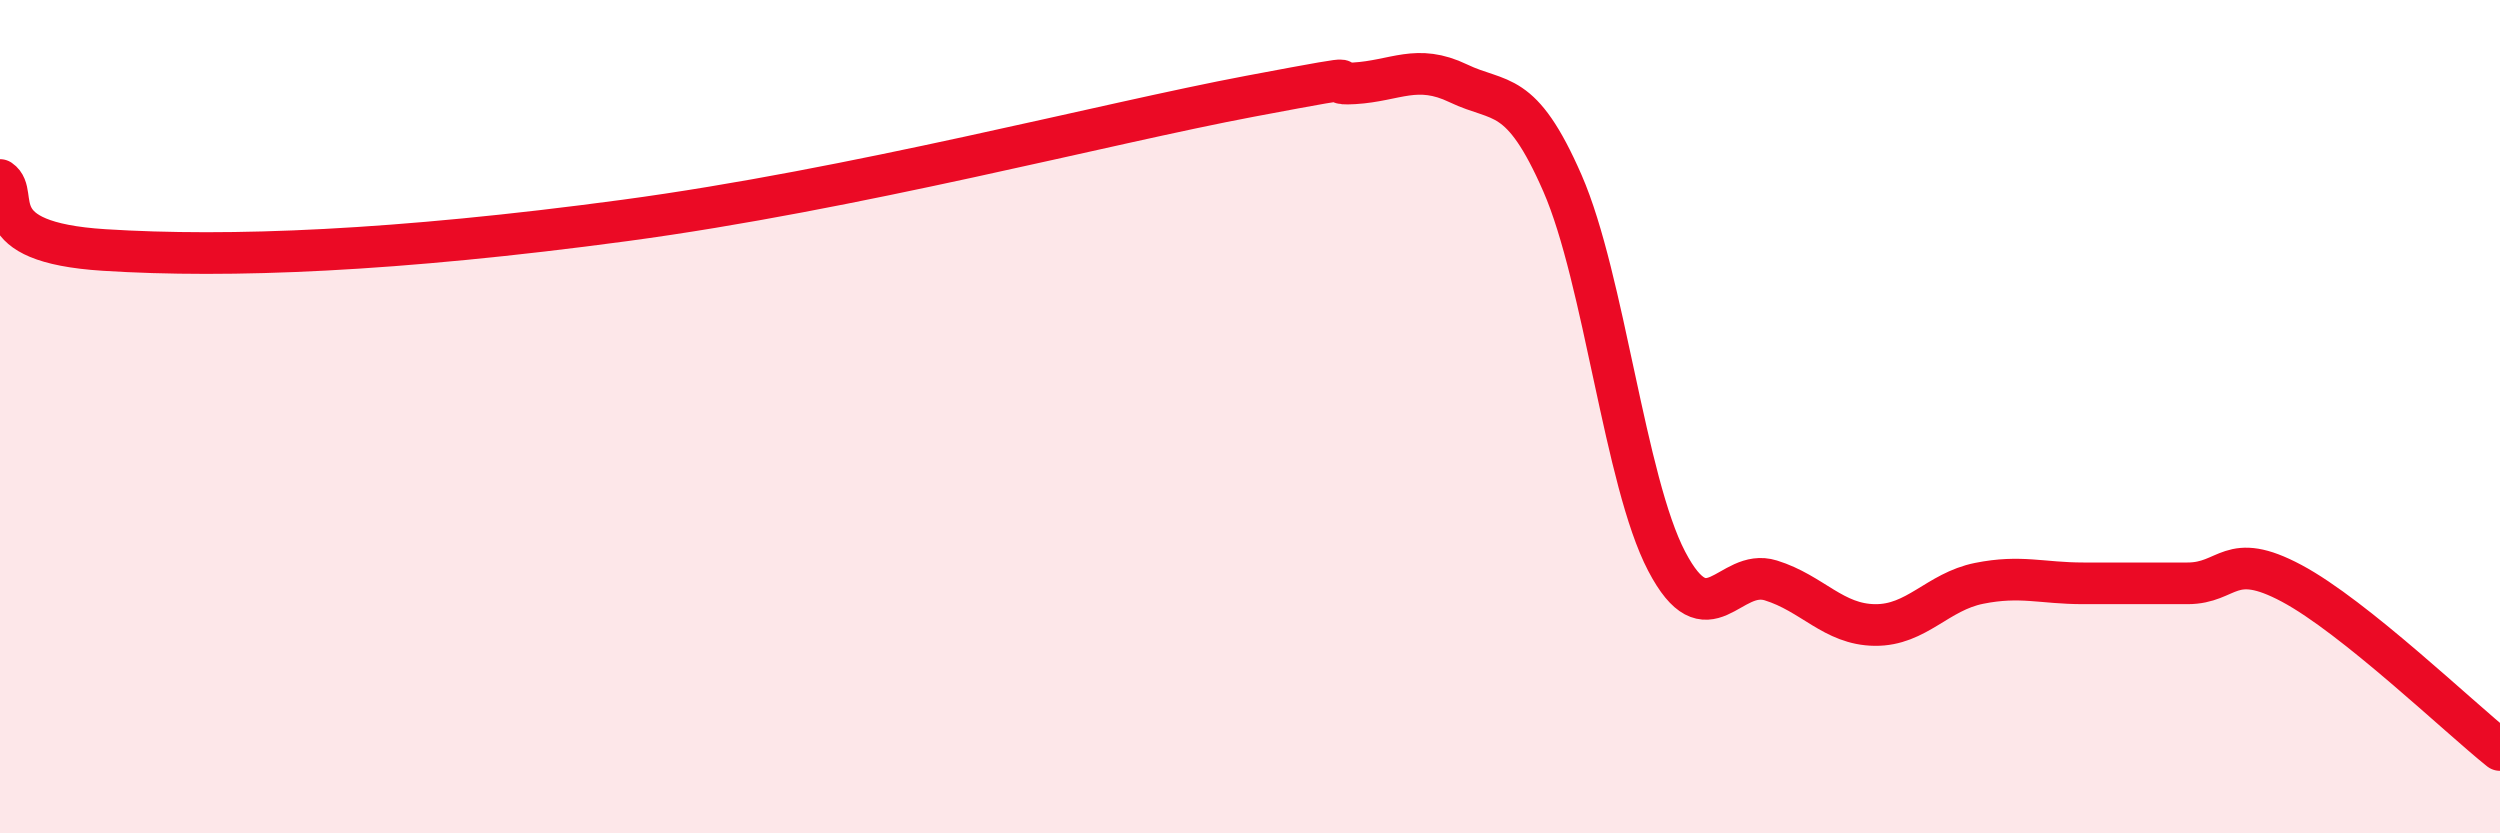
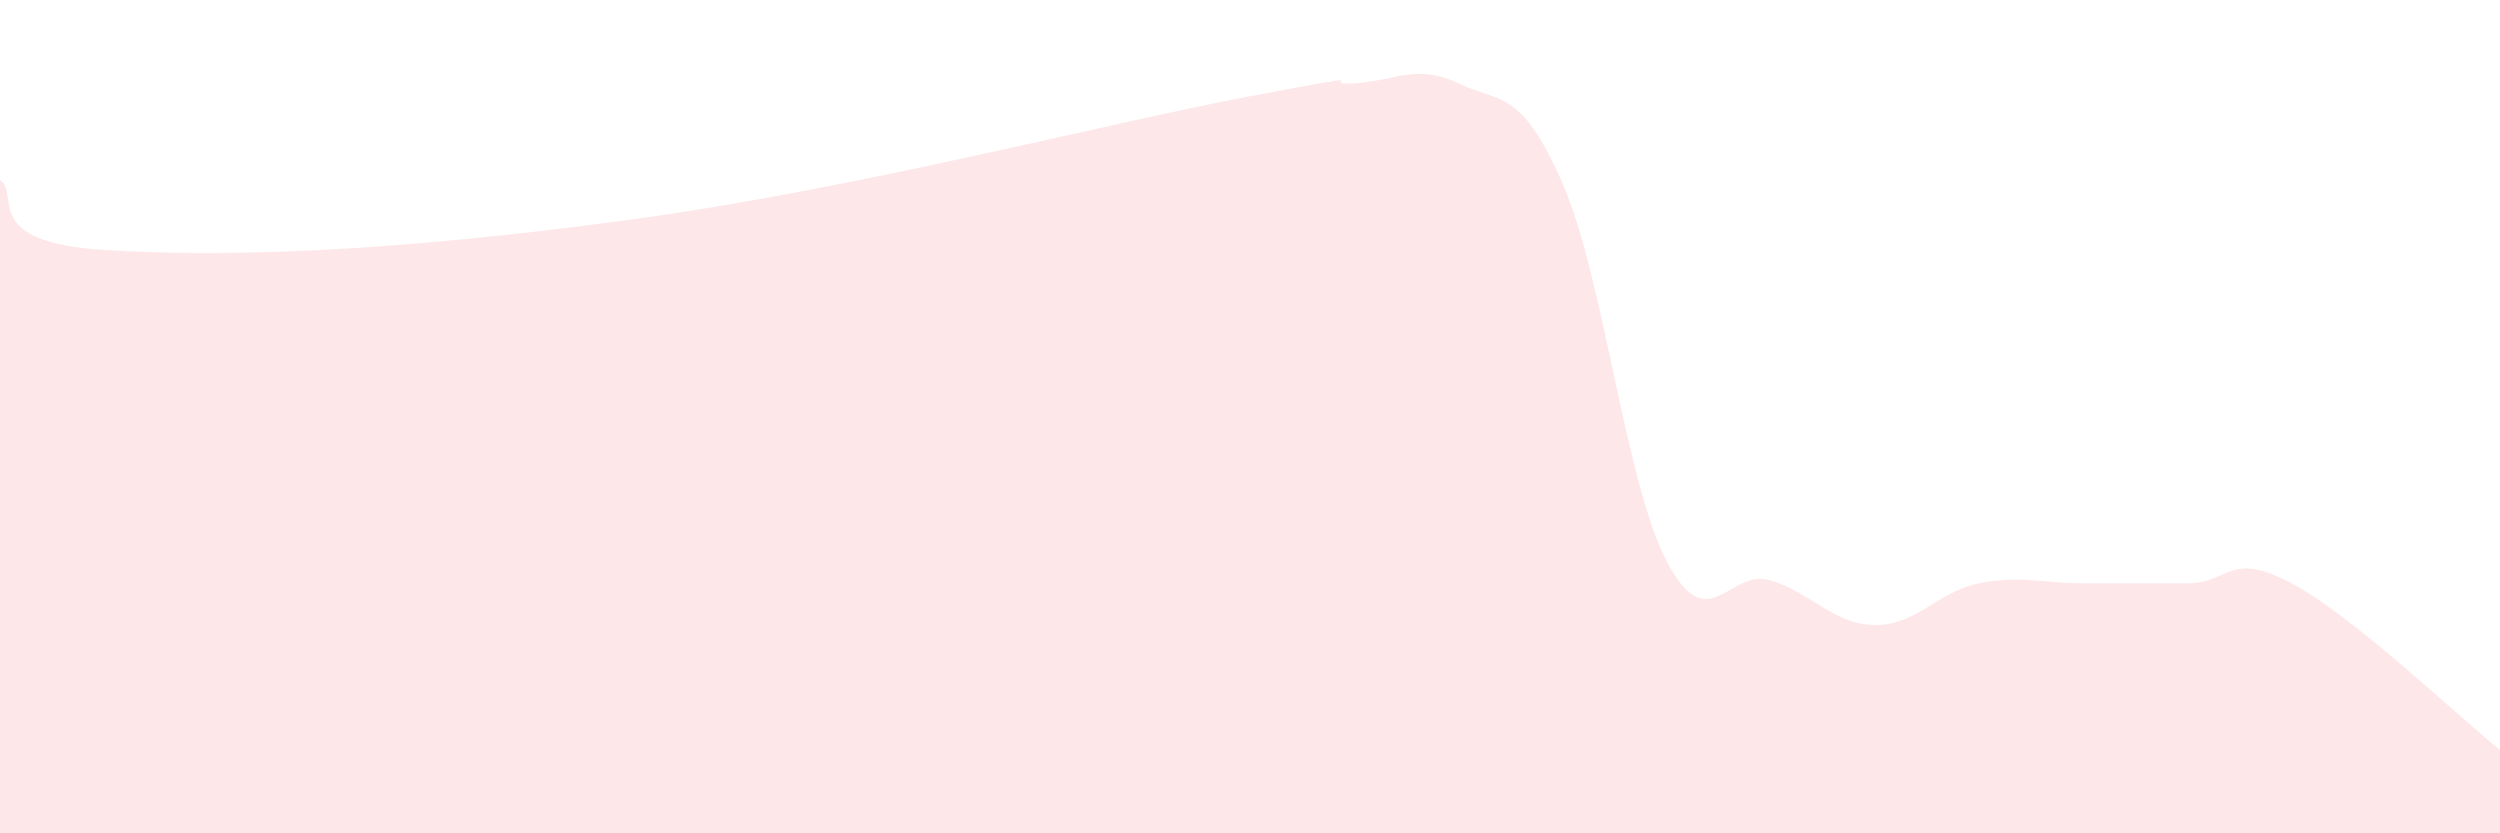
<svg xmlns="http://www.w3.org/2000/svg" width="60" height="20" viewBox="0 0 60 20">
  <path d="M 0,4.32 C 0.5,4.66 -0.5,5.81 2.5,6 C 5.5,6.19 9.5,6.03 15,5.29 C 20.5,4.55 26.5,2.97 30,2.31 C 33.5,1.65 31.5,2.06 32.5,2 C 33.5,1.94 34,1.52 35,2 C 36,2.48 36.5,2.11 37.5,4.4 C 38.5,6.69 39,11.56 40,13.47 C 41,15.38 41.5,13.62 42.5,13.93 C 43.5,14.24 44,14.99 45,15 C 46,15.01 46.5,14.2 47.5,14 C 48.5,13.8 49,14 50,14 C 51,14 51.5,14 52.5,14 C 53.5,14 53.5,13.2 55,14 C 56.5,14.8 59,17.2 60,18L60 20L0 20Z" fill="#EB0A25" opacity="0.1" stroke-linecap="round" stroke-linejoin="round" />
-   <path d="M 0,4.32 C 0.5,4.66 -0.5,5.81 2.5,6 C 5.5,6.19 9.5,6.03 15,5.29 C 20.5,4.55 26.5,2.97 30,2.31 C 33.5,1.65 31.5,2.06 32.5,2 C 33.5,1.94 34,1.52 35,2 C 36,2.48 36.5,2.11 37.5,4.4 C 38.5,6.69 39,11.56 40,13.47 C 41,15.38 41.5,13.62 42.5,13.93 C 43.5,14.24 44,14.99 45,15 C 46,15.01 46.5,14.2 47.5,14 C 48.5,13.8 49,14 50,14 C 51,14 51.5,14 52.5,14 C 53.5,14 53.5,13.2 55,14 C 56.5,14.8 59,17.2 60,18" stroke="#EB0A25" stroke-width="1" fill="none" stroke-linecap="round" stroke-linejoin="round" />
</svg>